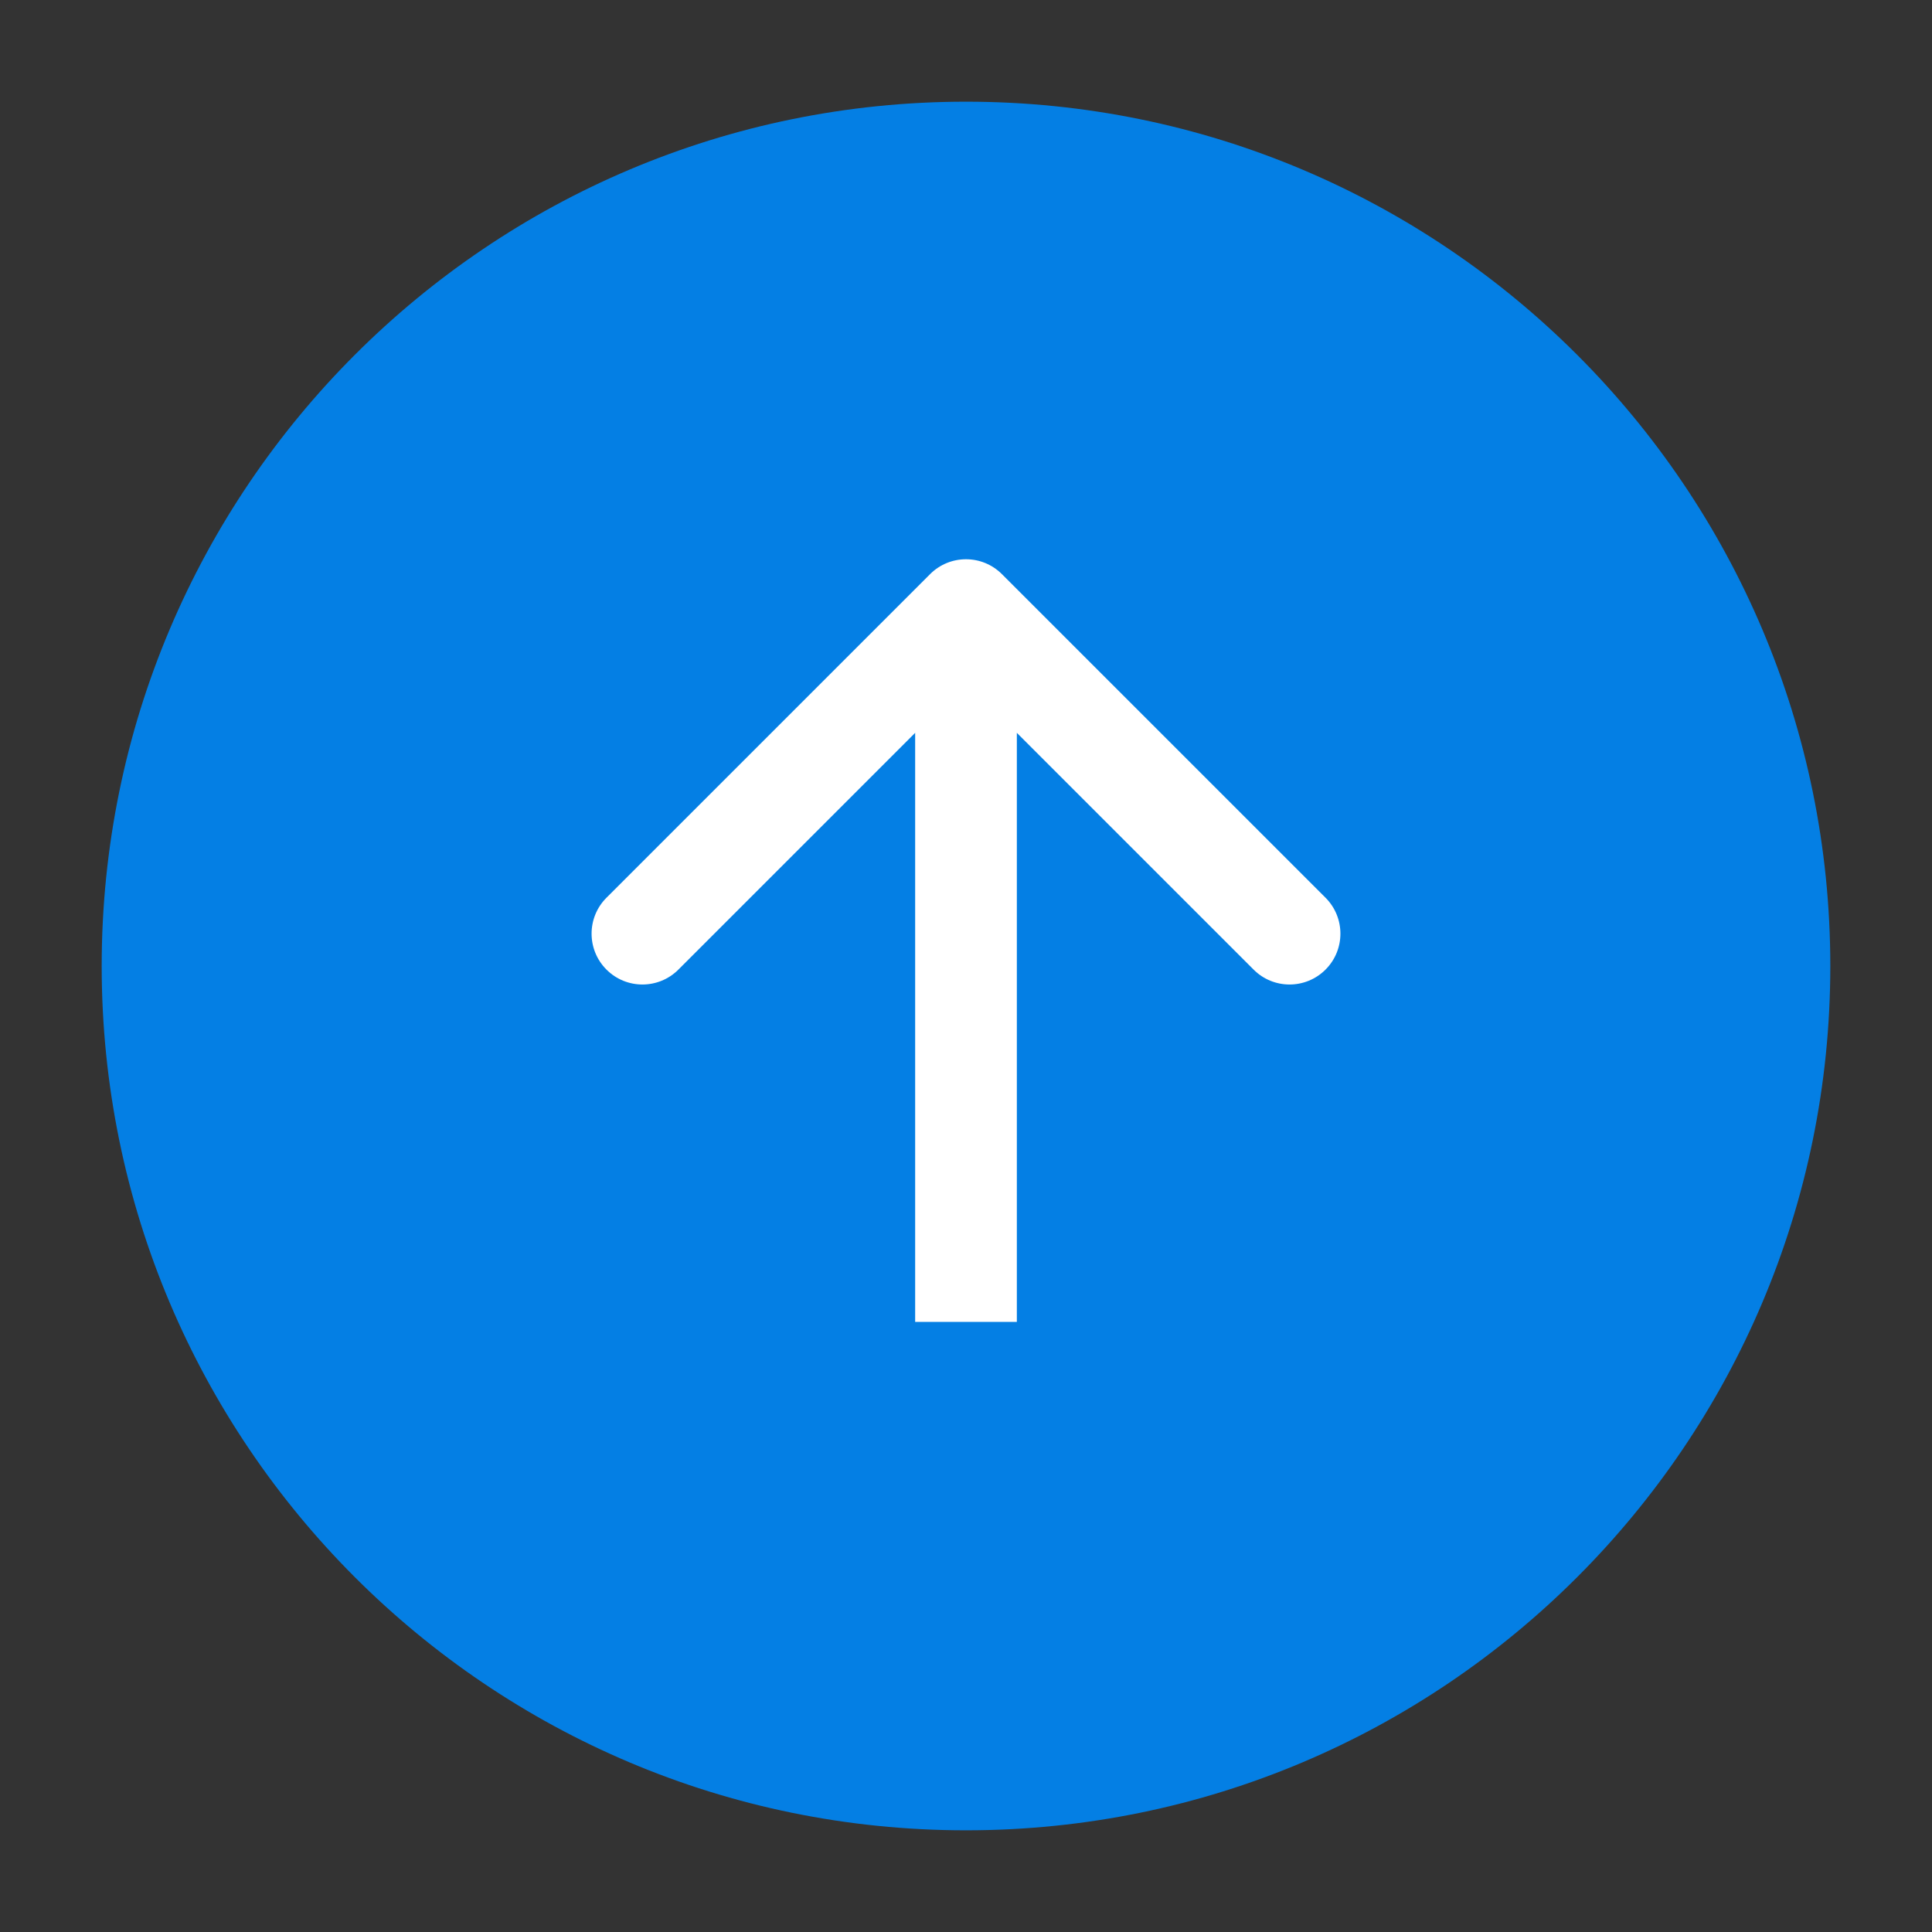
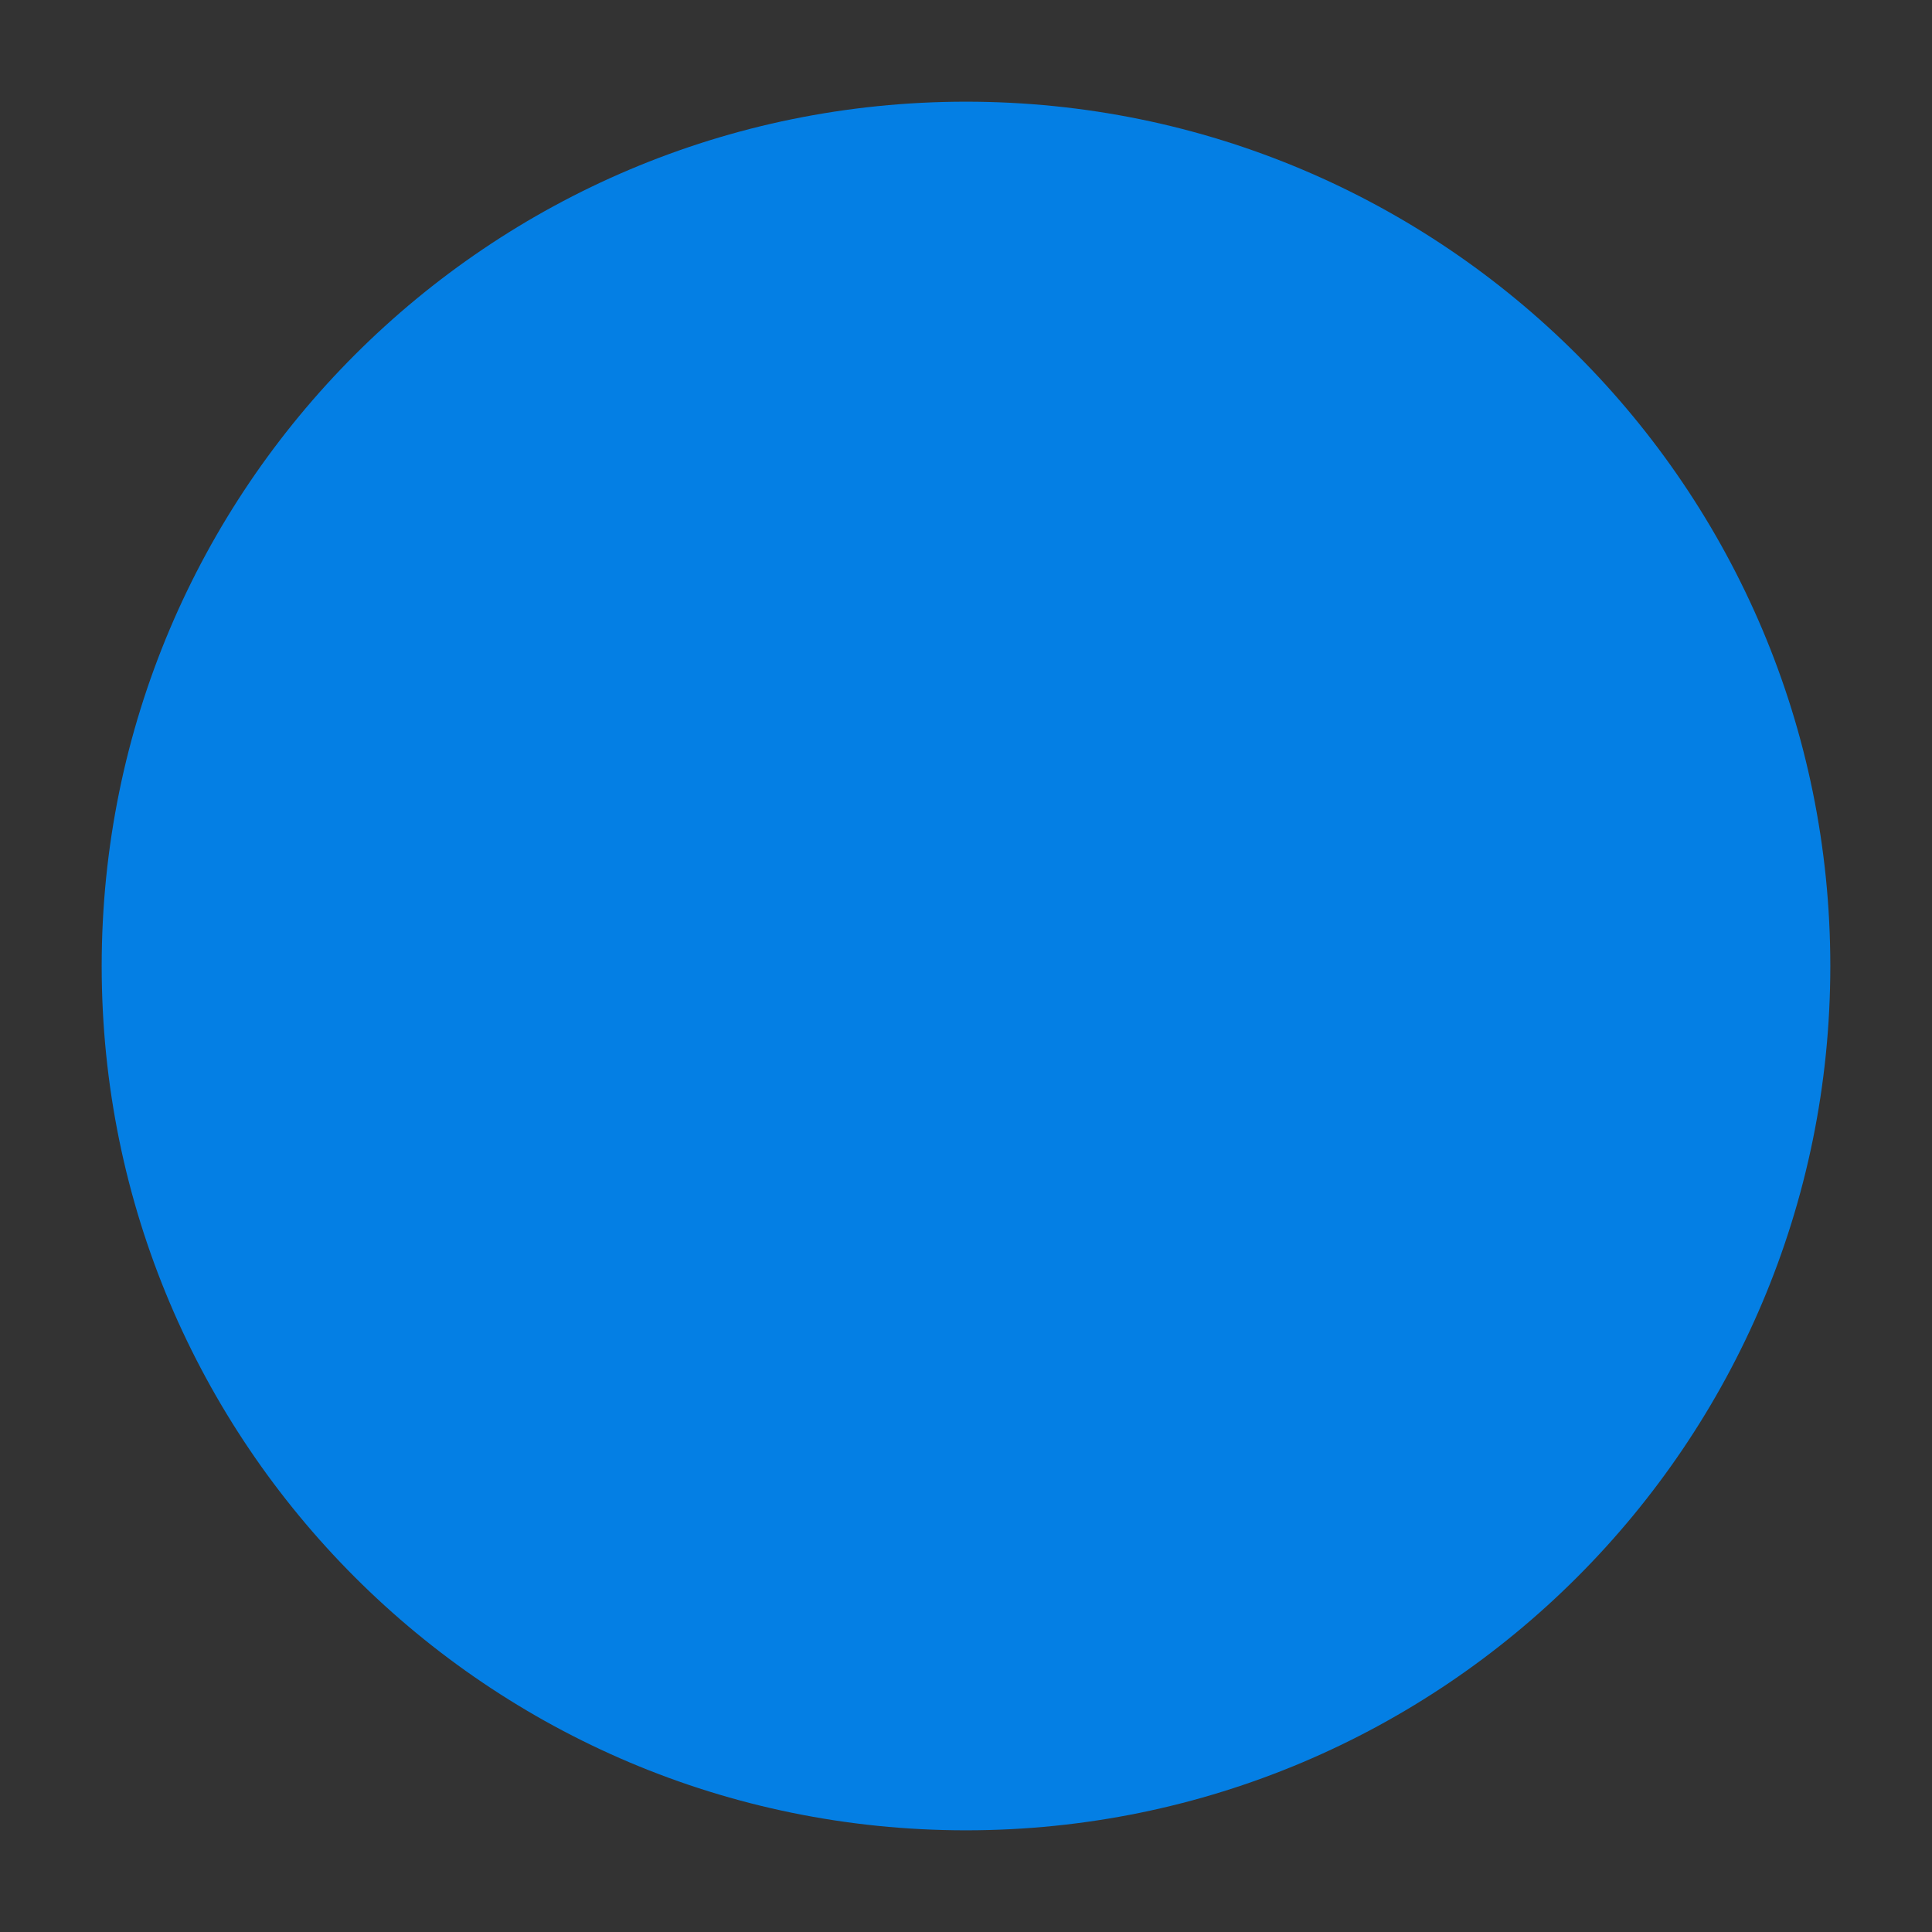
<svg xmlns="http://www.w3.org/2000/svg" width="60" height="60" viewBox="0 0 60 60" fill="none">
  <rect x="0" y="0" width="60" height="60" fill="#333333" stroke="none" />
  <path d="M56.842 30C56.842 44.824 44.825 56.842 30 56.842C15.175 56.842 3.158 44.824 3.158 30C3.158 15.175 15.175 3.158 30 3.158C44.825 3.158 56.842 15.175 56.842 30Z" fill="#047FE4" />
-   <path d="M28.884 17.831C29.5 17.214 30.5 17.214 31.116 17.831L41.165 27.879C41.782 28.496 41.782 29.496 41.165 30.112C40.548 30.729 39.548 30.729 38.932 30.112L30 21.18L21.068 30.112C20.451 30.729 19.452 30.729 18.835 30.112C18.218 29.496 18.218 28.496 18.835 27.879L28.884 17.831ZM28.421 41.053L28.421 18.948L31.579 18.948L31.579 41.053L28.421 41.053Z" fill="white" />
</svg>